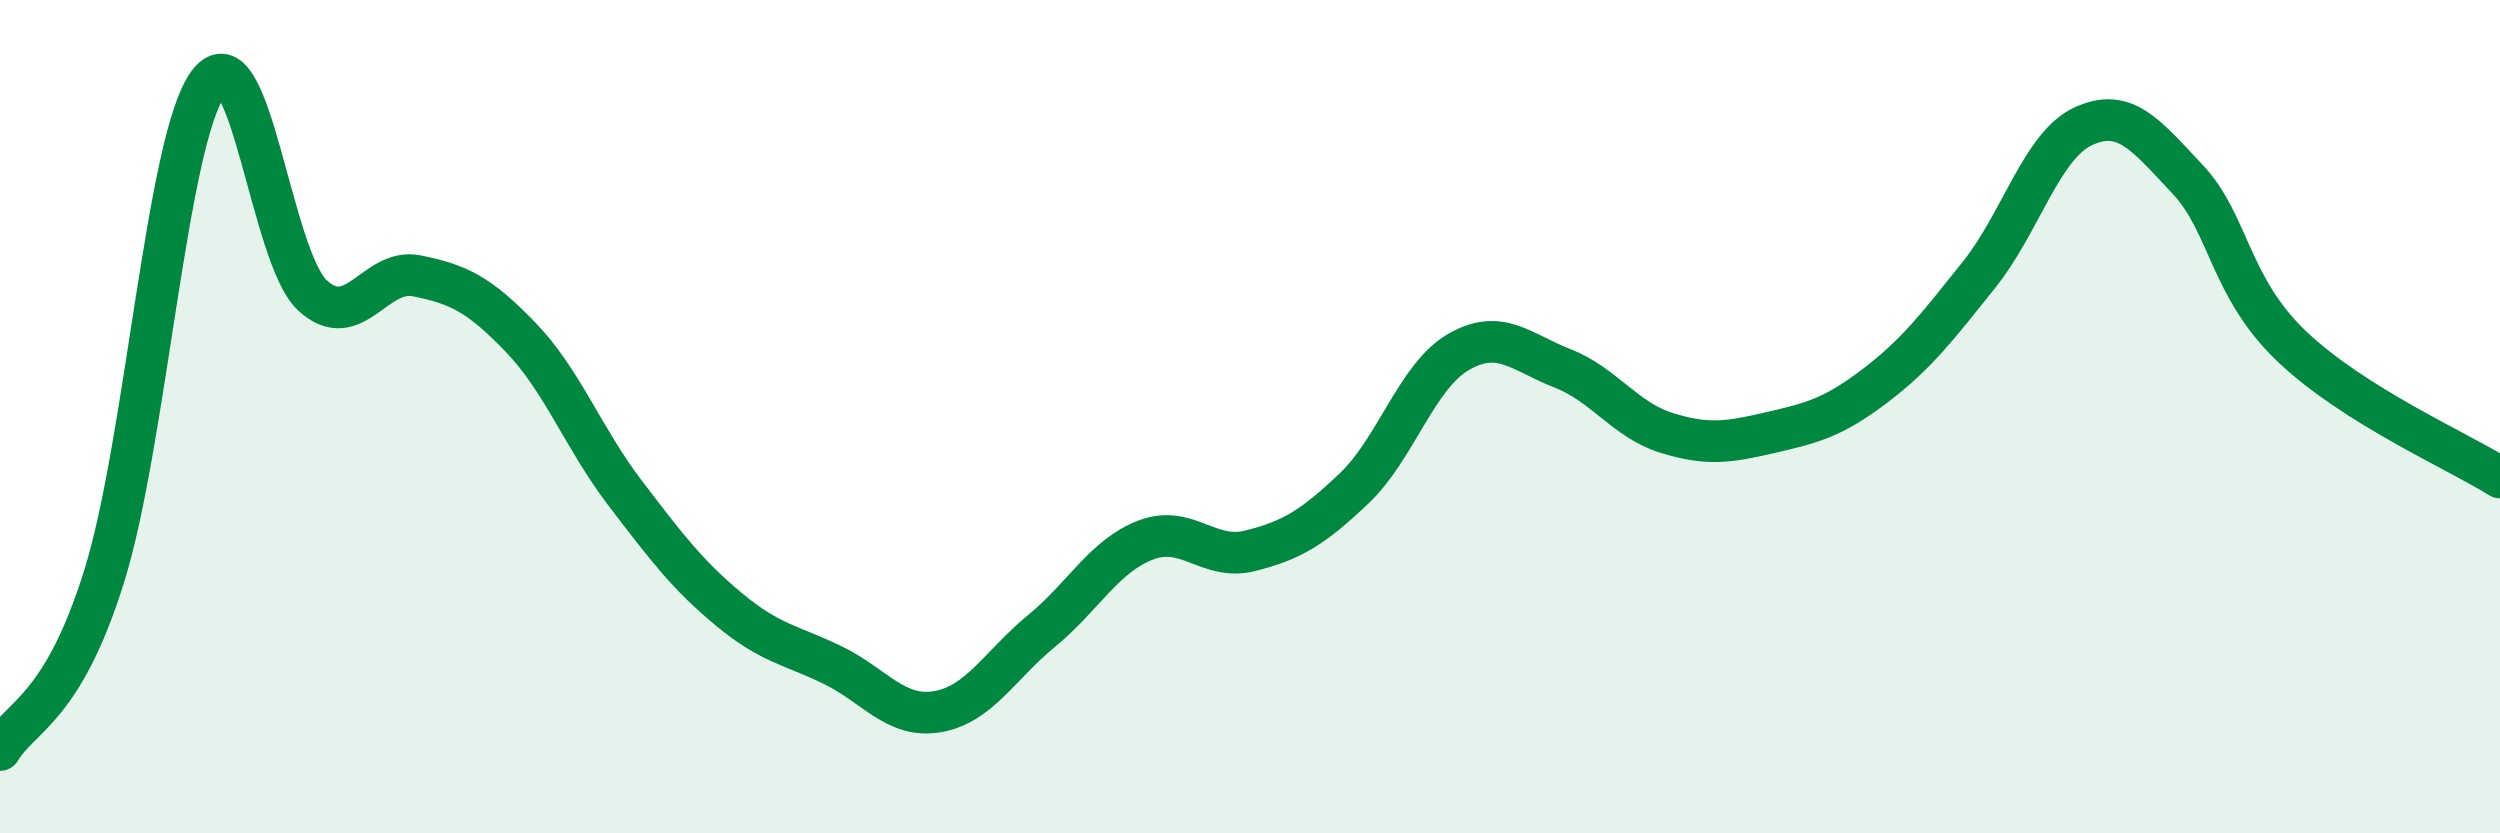
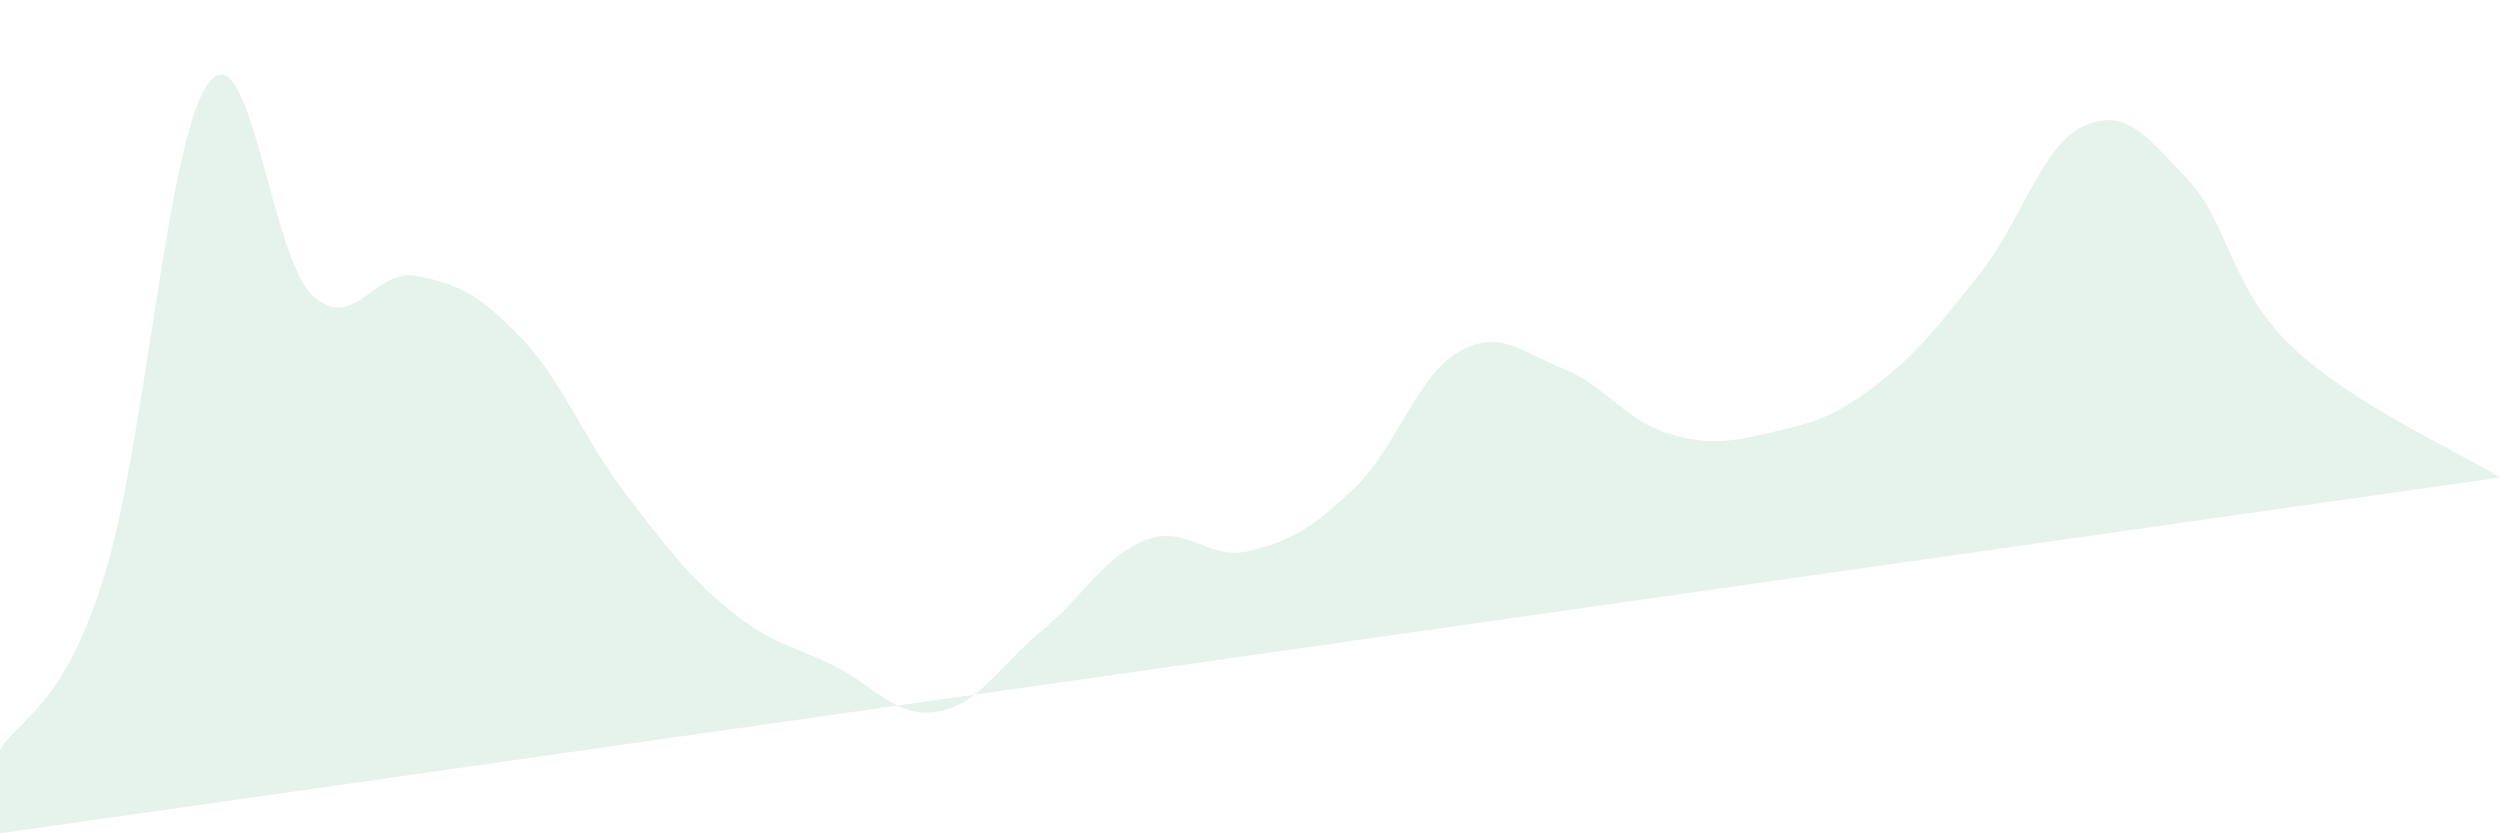
<svg xmlns="http://www.w3.org/2000/svg" width="60" height="20" viewBox="0 0 60 20">
-   <path d="M 0,18 C 0.5,17.17 1.5,17.03 2.5,13.83 C 3.5,10.63 4,3.35 5,2 C 6,0.65 6.5,6.17 7.5,7.09 C 8.5,8.01 9,6.42 10,6.62 C 11,6.82 11.5,7.06 12.5,8.1 C 13.5,9.14 14,10.52 15,11.83 C 16,13.14 16.5,13.8 17.5,14.63 C 18.5,15.46 19,15.48 20,15.97 C 21,16.46 21.5,17.25 22.5,17.08 C 23.5,16.91 24,15.96 25,15.14 C 26,14.32 26.5,13.34 27.5,12.96 C 28.5,12.58 29,13.47 30,13.22 C 31,12.97 31.5,12.67 32.5,11.72 C 33.5,10.77 34,9.03 35,8.45 C 36,7.87 36.5,8.45 37.5,8.84 C 38.5,9.23 39,10.08 40,10.39 C 41,10.7 41.5,10.61 42.5,10.38 C 43.5,10.15 44,10.02 45,9.26 C 46,8.5 46.5,7.84 47.5,6.59 C 48.5,5.34 49,3.49 50,3.03 C 51,2.57 51.5,3.24 52.5,4.3 C 53.5,5.36 53.5,6.88 55,8.31 C 56.5,9.74 59,10.83 60,11.46L60 20L0 20Z" fill="#008740" opacity="0.1" stroke-linecap="round" stroke-linejoin="round" />
-   <path d="M 0,18 C 0.5,17.17 1.5,17.03 2.5,13.83 C 3.5,10.63 4,3.35 5,2 C 6,0.65 6.5,6.17 7.5,7.09 C 8.5,8.01 9,6.42 10,6.62 C 11,6.82 11.5,7.06 12.5,8.1 C 13.5,9.14 14,10.52 15,11.83 C 16,13.14 16.5,13.8 17.5,14.63 C 18.5,15.46 19,15.48 20,15.97 C 21,16.46 21.5,17.25 22.5,17.08 C 23.5,16.91 24,15.96 25,15.14 C 26,14.32 26.5,13.34 27.5,12.96 C 28.5,12.58 29,13.47 30,13.22 C 31,12.97 31.5,12.67 32.5,11.72 C 33.5,10.77 34,9.03 35,8.45 C 36,7.87 36.5,8.45 37.5,8.84 C 38.5,9.23 39,10.08 40,10.39 C 41,10.7 41.5,10.61 42.5,10.38 C 43.5,10.15 44,10.02 45,9.26 C 46,8.5 46.5,7.84 47.5,6.59 C 48.5,5.34 49,3.49 50,3.03 C 51,2.57 51.5,3.24 52.5,4.3 C 53.5,5.36 53.5,6.88 55,8.31 C 56.5,9.74 59,10.83 60,11.46" stroke="#008740" stroke-width="1" fill="none" stroke-linecap="round" stroke-linejoin="round" />
+   <path d="M 0,18 C 0.5,17.17 1.5,17.03 2.5,13.83 C 3.5,10.63 4,3.35 5,2 C 6,0.65 6.5,6.17 7.5,7.09 C 8.5,8.01 9,6.42 10,6.62 C 11,6.82 11.5,7.06 12.5,8.1 C 13.5,9.14 14,10.52 15,11.83 C 16,13.14 16.5,13.8 17.5,14.63 C 18.5,15.46 19,15.48 20,15.97 C 21,16.46 21.5,17.25 22.5,17.08 C 23.5,16.91 24,15.96 25,15.14 C 26,14.32 26.5,13.34 27.5,12.96 C 28.5,12.58 29,13.47 30,13.22 C 31,12.97 31.5,12.67 32.5,11.72 C 33.5,10.77 34,9.03 35,8.45 C 36,7.87 36.5,8.45 37.5,8.84 C 38.5,9.23 39,10.08 40,10.39 C 41,10.7 41.5,10.61 42.5,10.38 C 43.5,10.15 44,10.02 45,9.26 C 46,8.5 46.5,7.84 47.5,6.59 C 48.5,5.34 49,3.49 50,3.03 C 51,2.57 51.5,3.24 52.5,4.3 C 53.5,5.36 53.5,6.88 55,8.31 C 56.5,9.74 59,10.83 60,11.46L0 20Z" fill="#008740" opacity="0.1" stroke-linecap="round" stroke-linejoin="round" />
</svg>